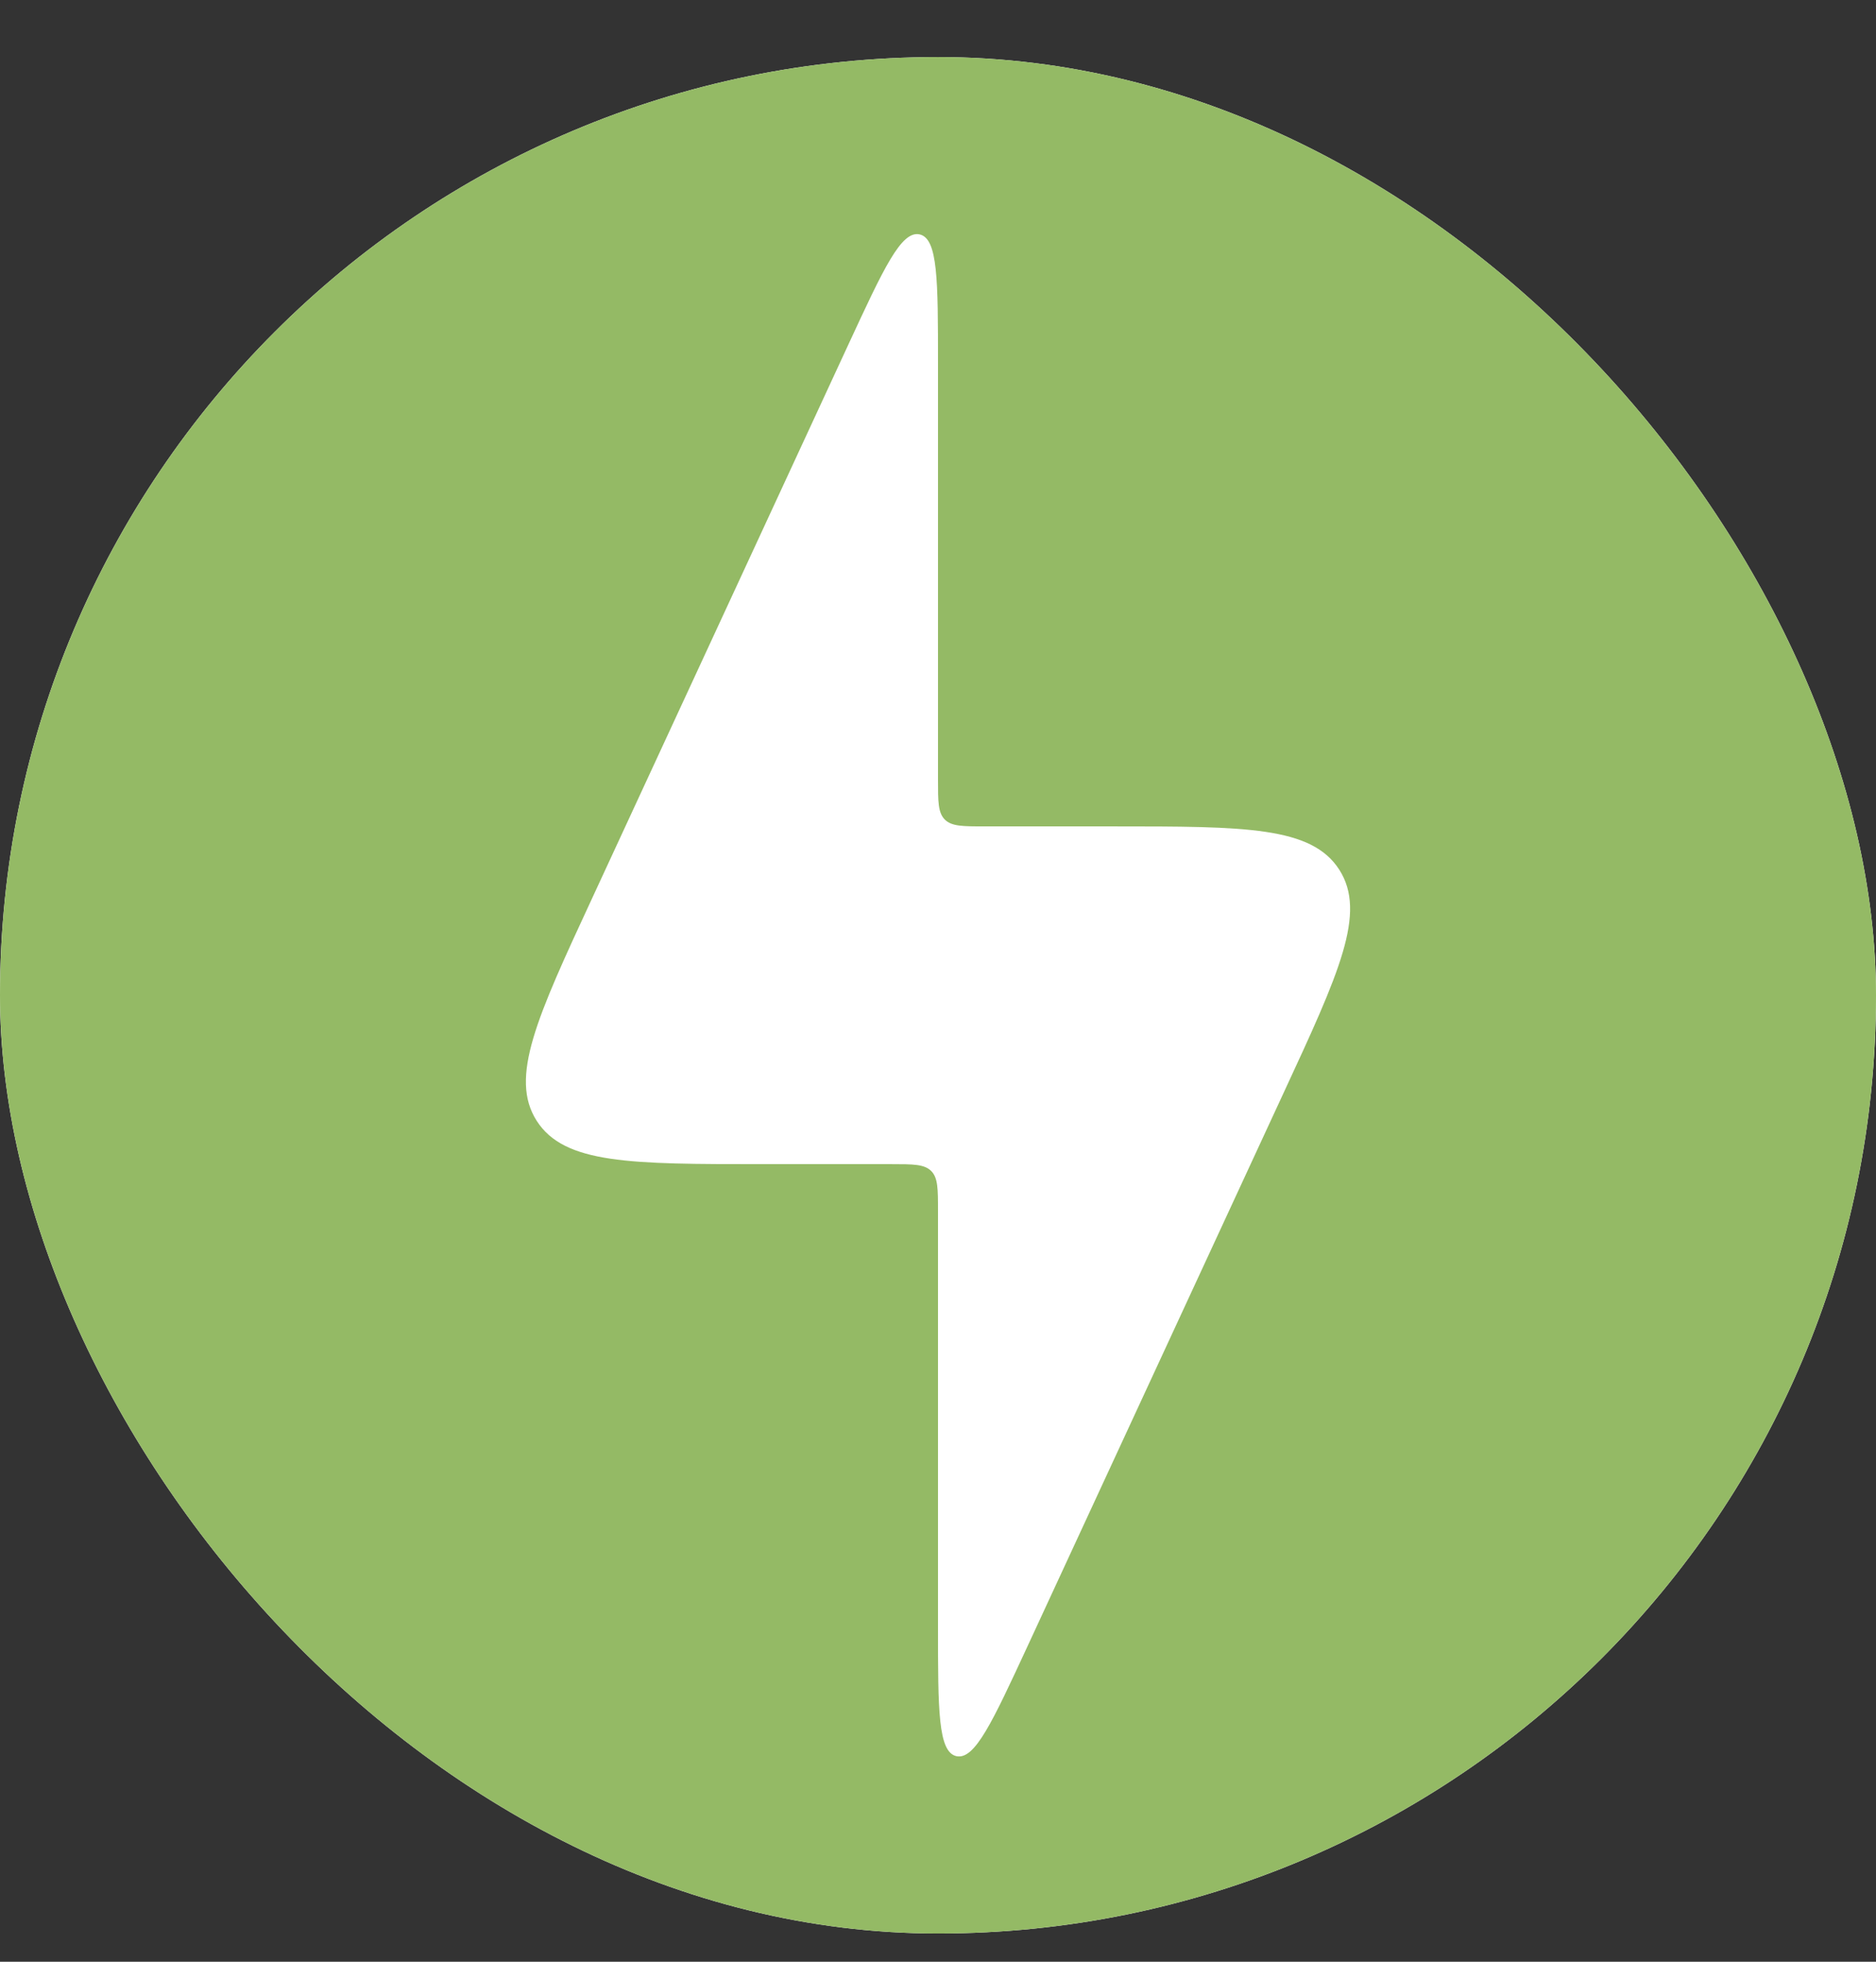
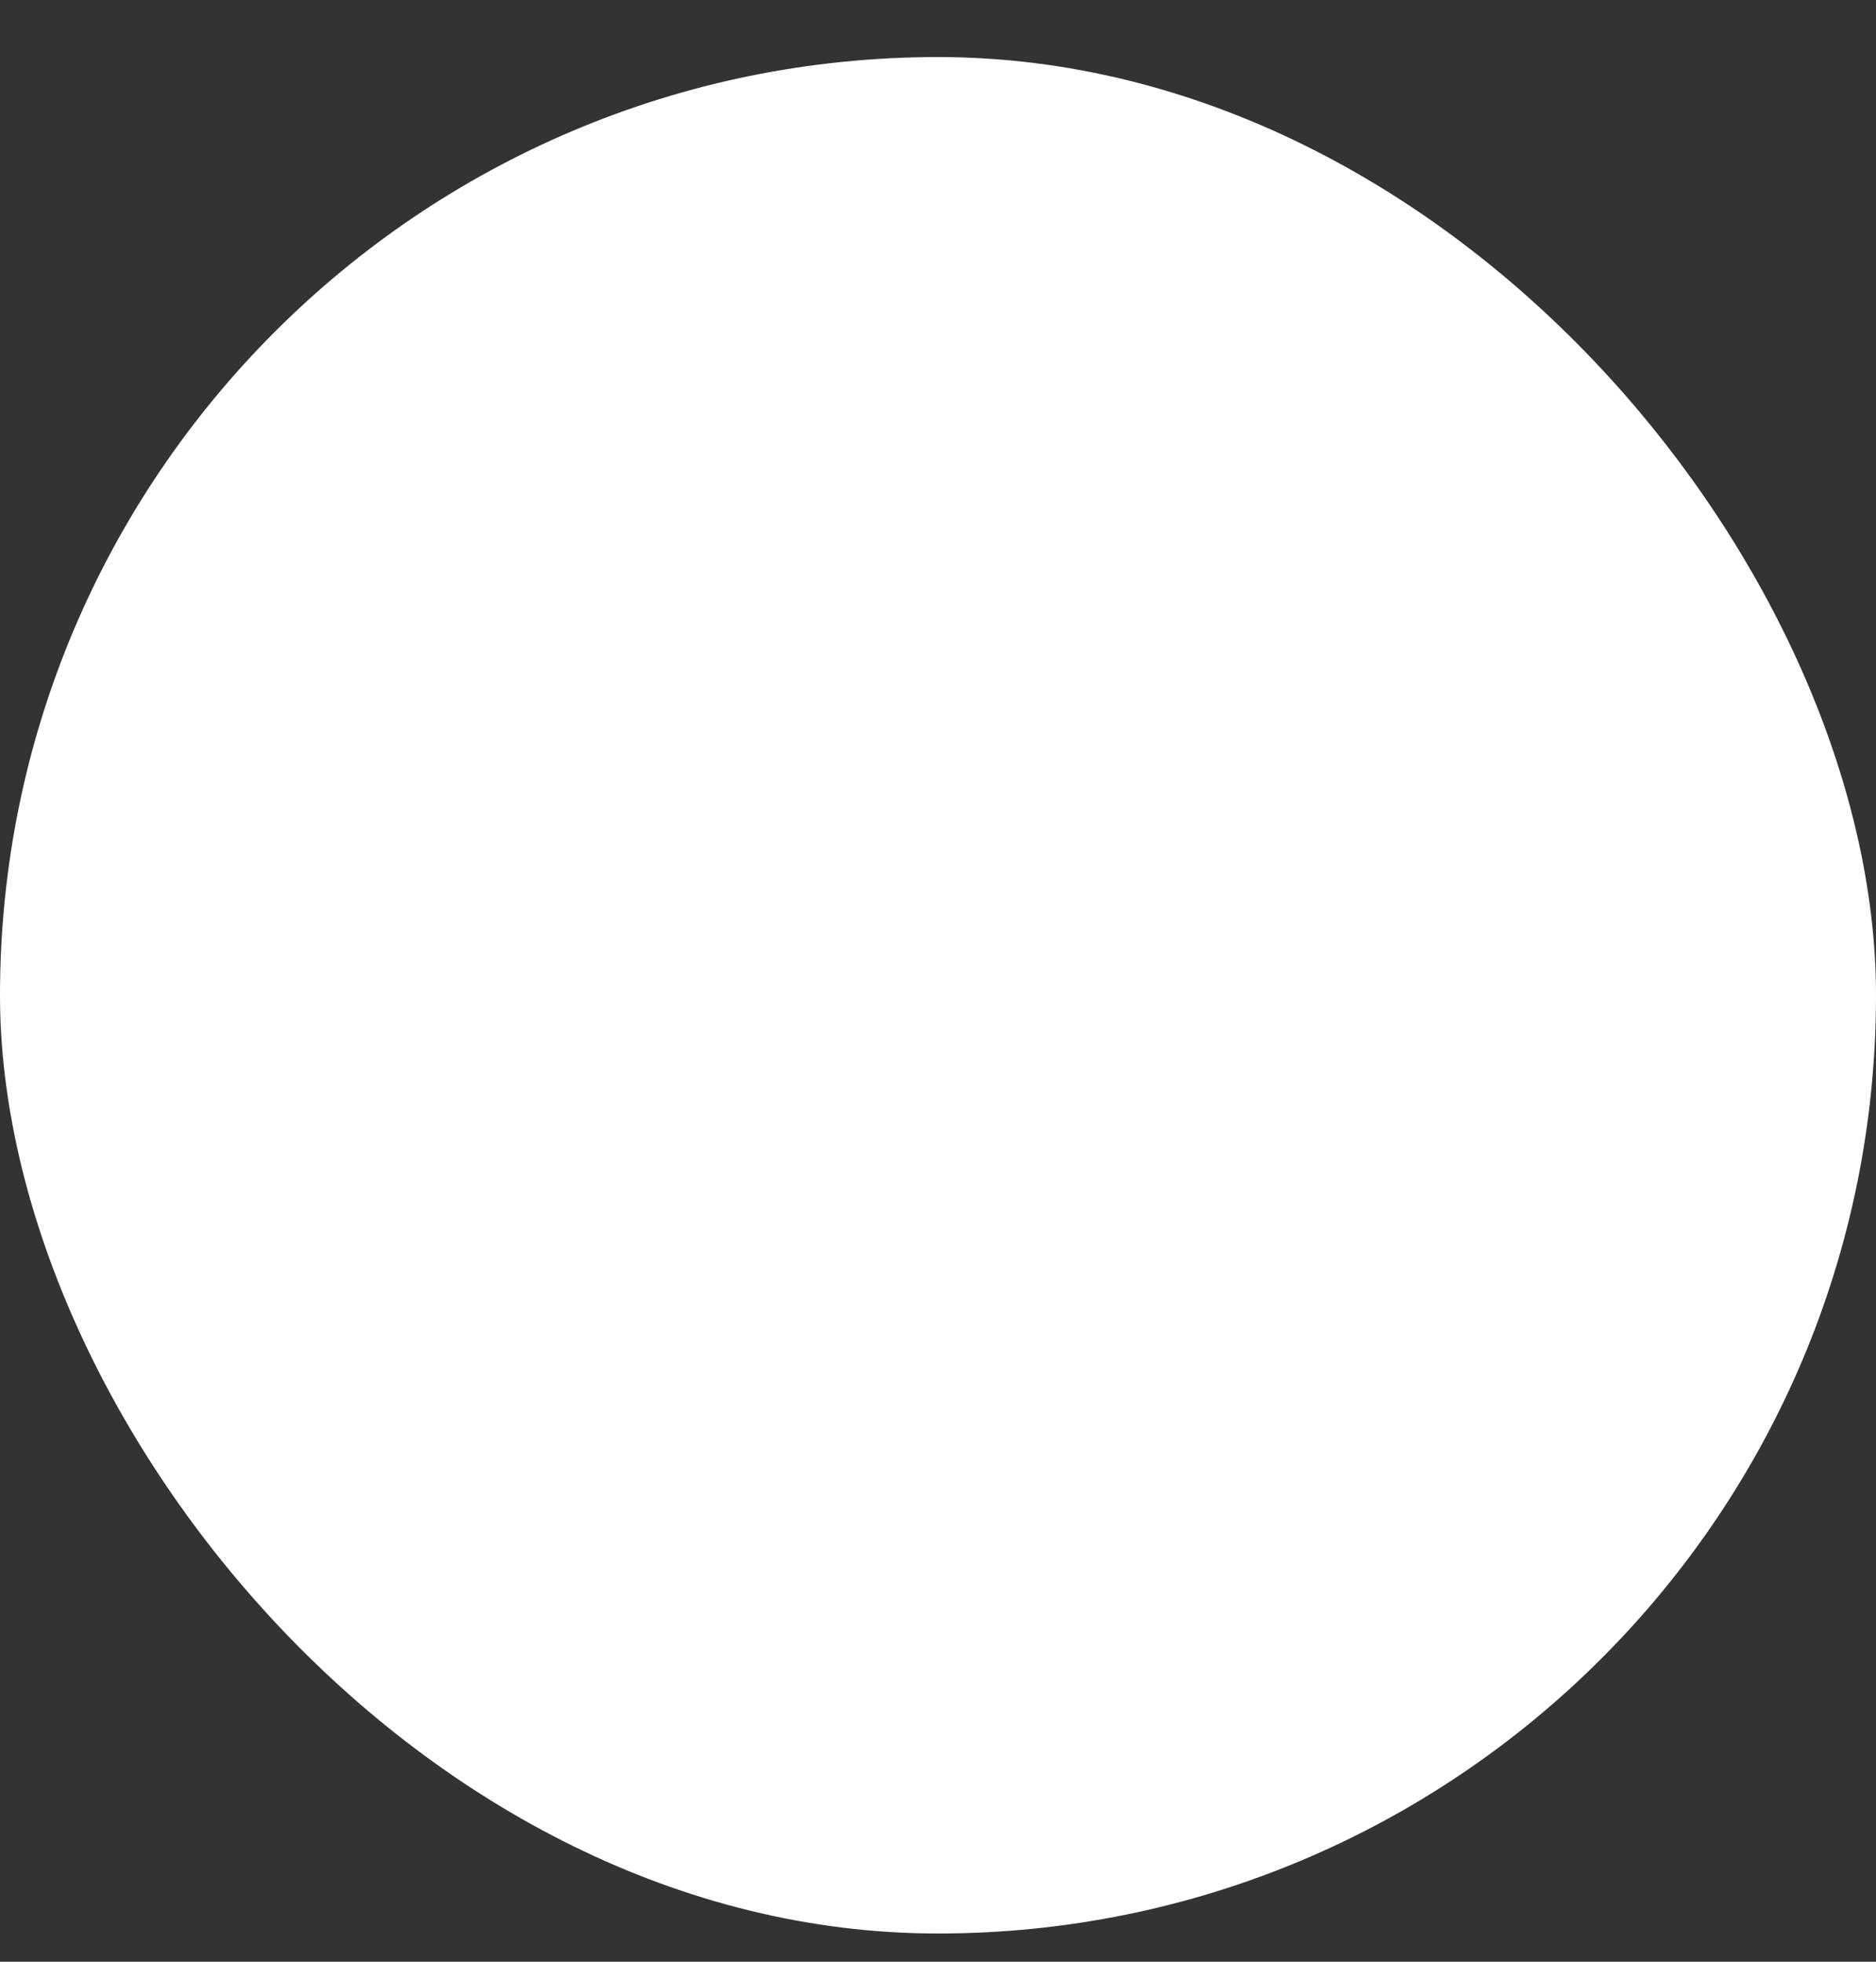
<svg xmlns="http://www.w3.org/2000/svg" width="22" height="23" viewBox="0 0 22 23" fill="none">
  <rect x="0" y="0" width="22" height="23" fill="#333333" stroke="none" />
  <g clip-path="url(#clip0_4448_748)">
    <rect y="0.669" width="22" height="22" rx="11" fill="white" />
-     <path fill-rule="evenodd" clip-rule="evenodd" d="M11 22.669C17.075 22.669 22 17.744 22 11.669C22 5.594 17.075 0.669 11 0.669C4.925 0.669 0 5.594 0 11.669C0 17.744 4.925 22.669 11 22.669ZM8.943 13.649H10.45C10.71 13.649 10.839 13.649 10.92 13.729C11 13.809 11 13.939 11 14.199V19.072C11 20.051 11 20.541 11.216 20.59C11.432 20.636 11.637 20.192 12.049 19.303L15.053 12.813C15.705 11.407 16.03 10.704 15.706 10.197C15.381 9.69 14.606 9.689 13.057 9.689H11.55C11.29 9.689 11.161 9.689 11.08 9.609C11 9.528 11 9.399 11 9.139V4.266C11 3.287 11 2.796 10.784 2.748C10.568 2.702 10.363 3.146 9.951 4.035L6.947 10.525C6.295 11.931 5.97 12.634 6.294 13.141C6.619 13.648 7.394 13.649 8.943 13.649Z" fill="#94BA65" />
  </g>
  <defs>
    <clipPath id="clip0_4448_748">
      <rect y="0.669" width="22" height="22" rx="11" fill="white" />
    </clipPath>
  </defs>
</svg>